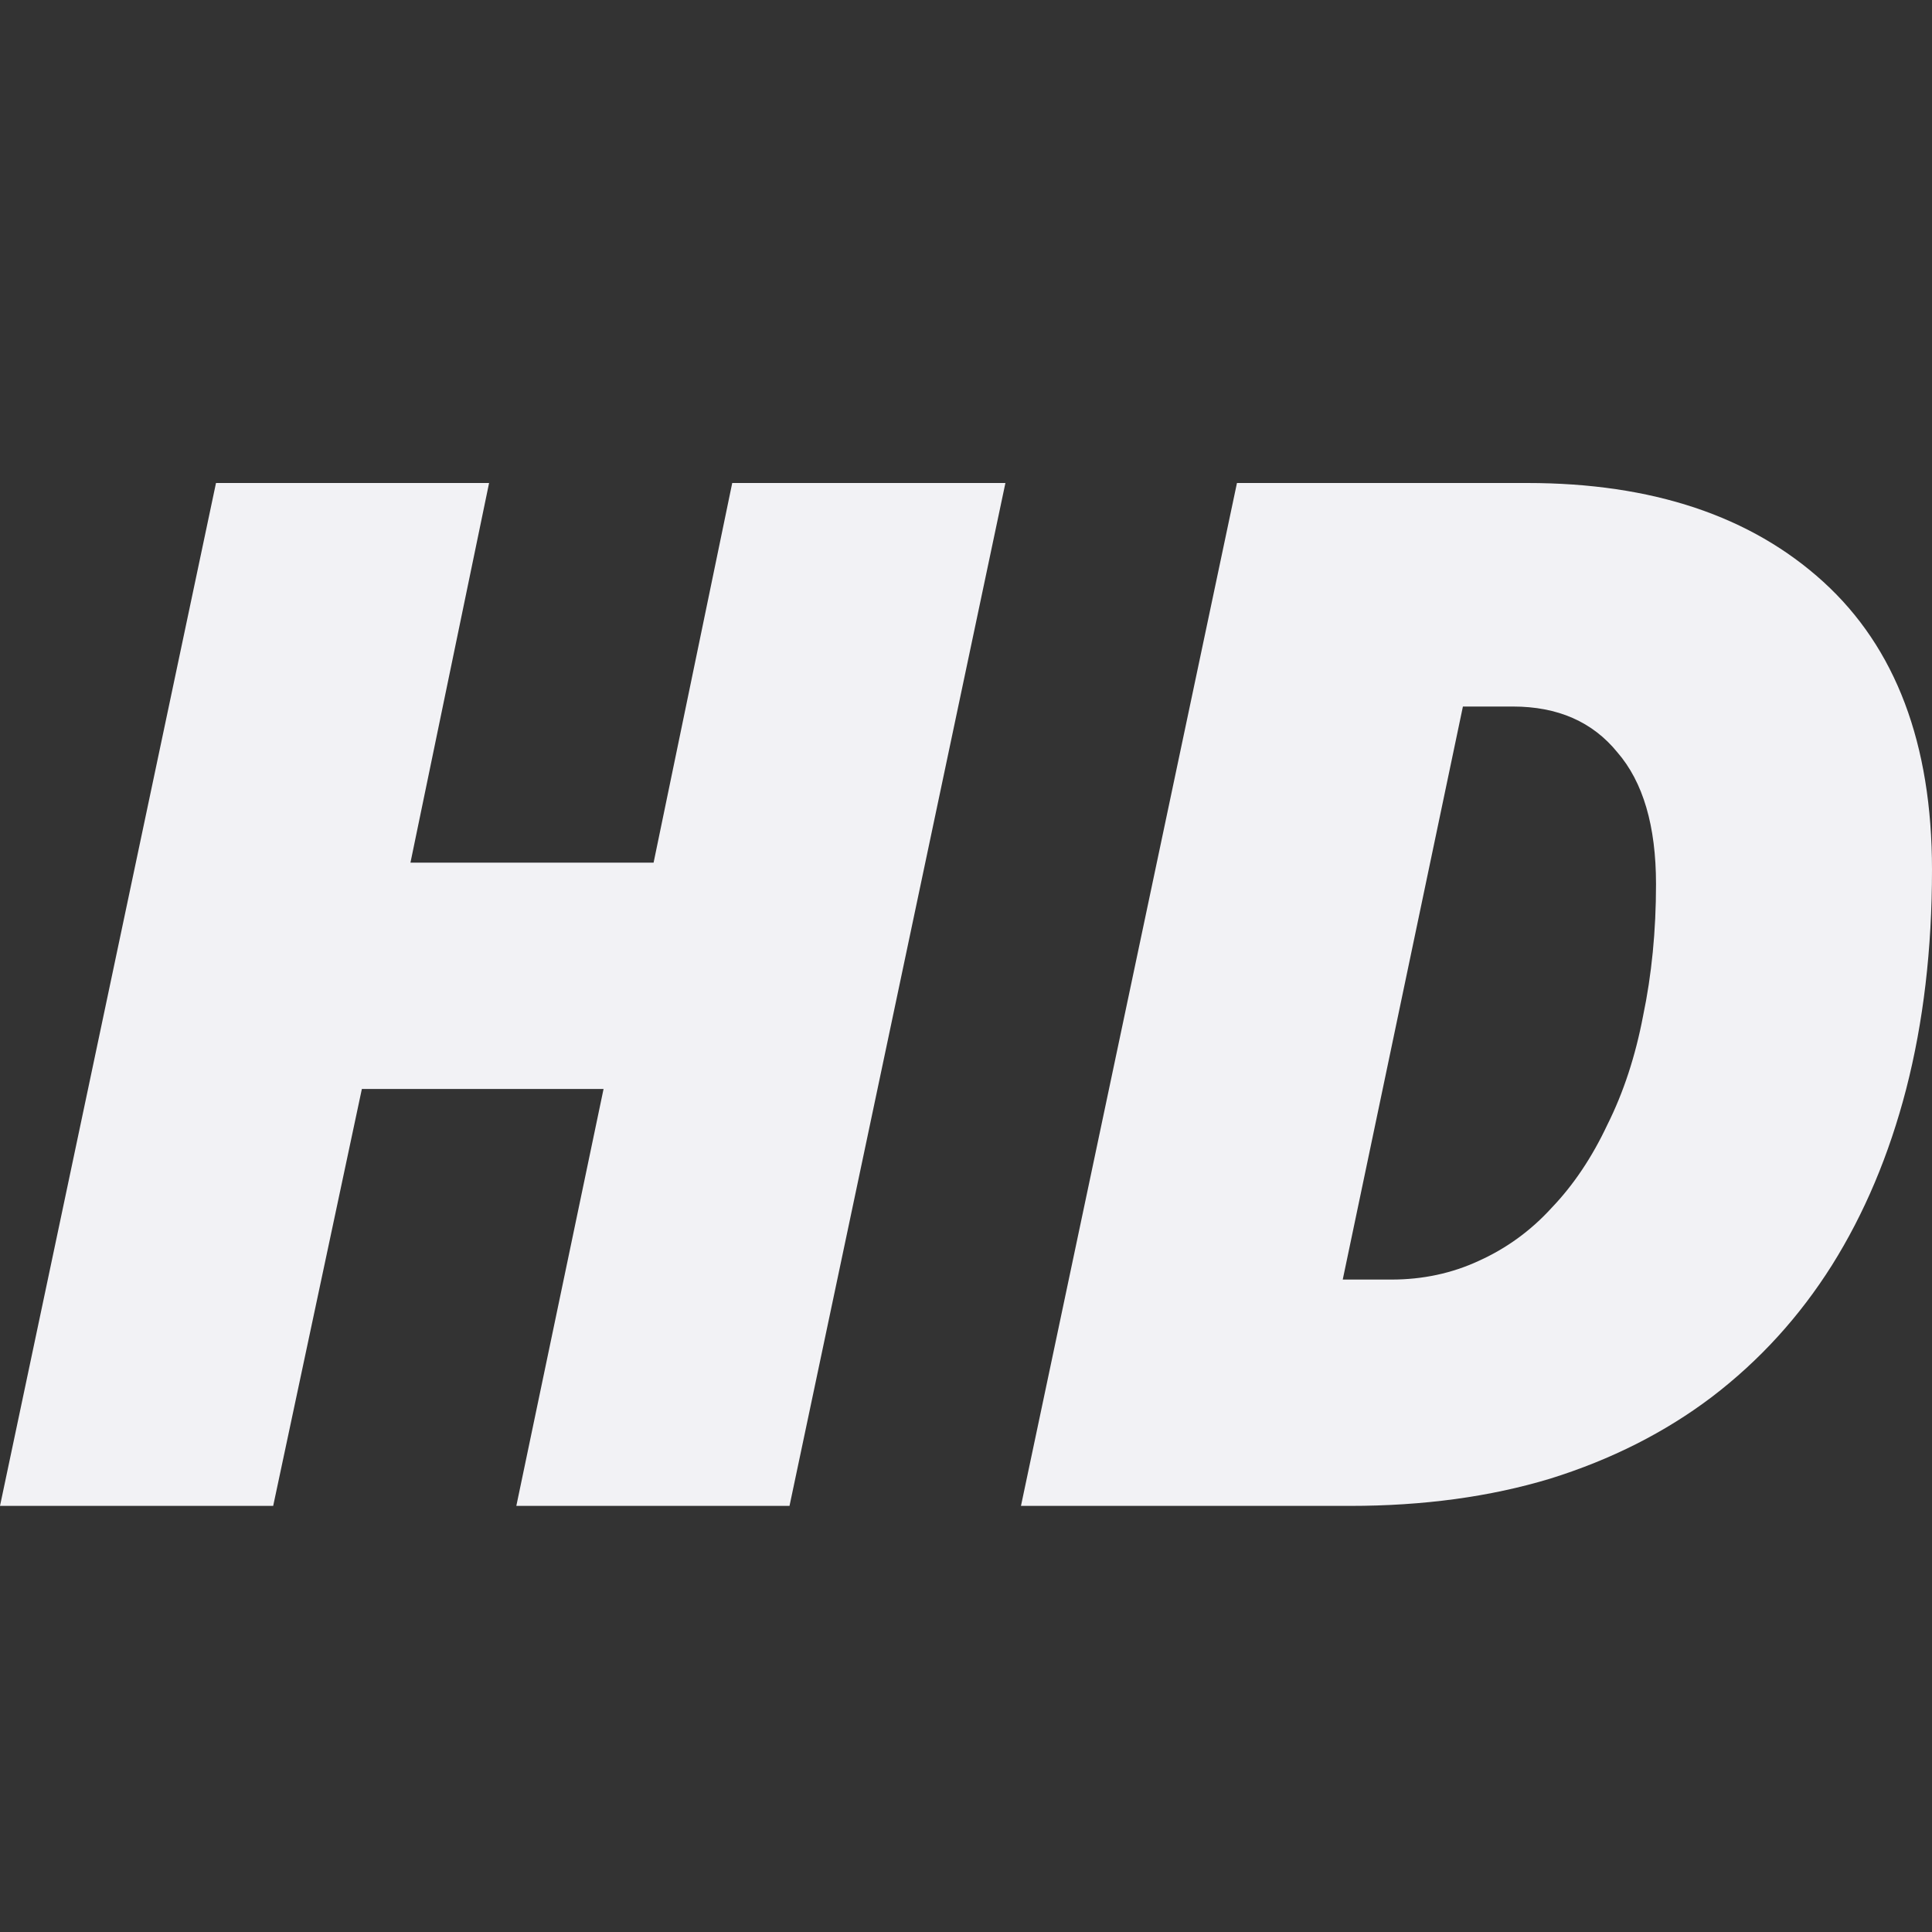
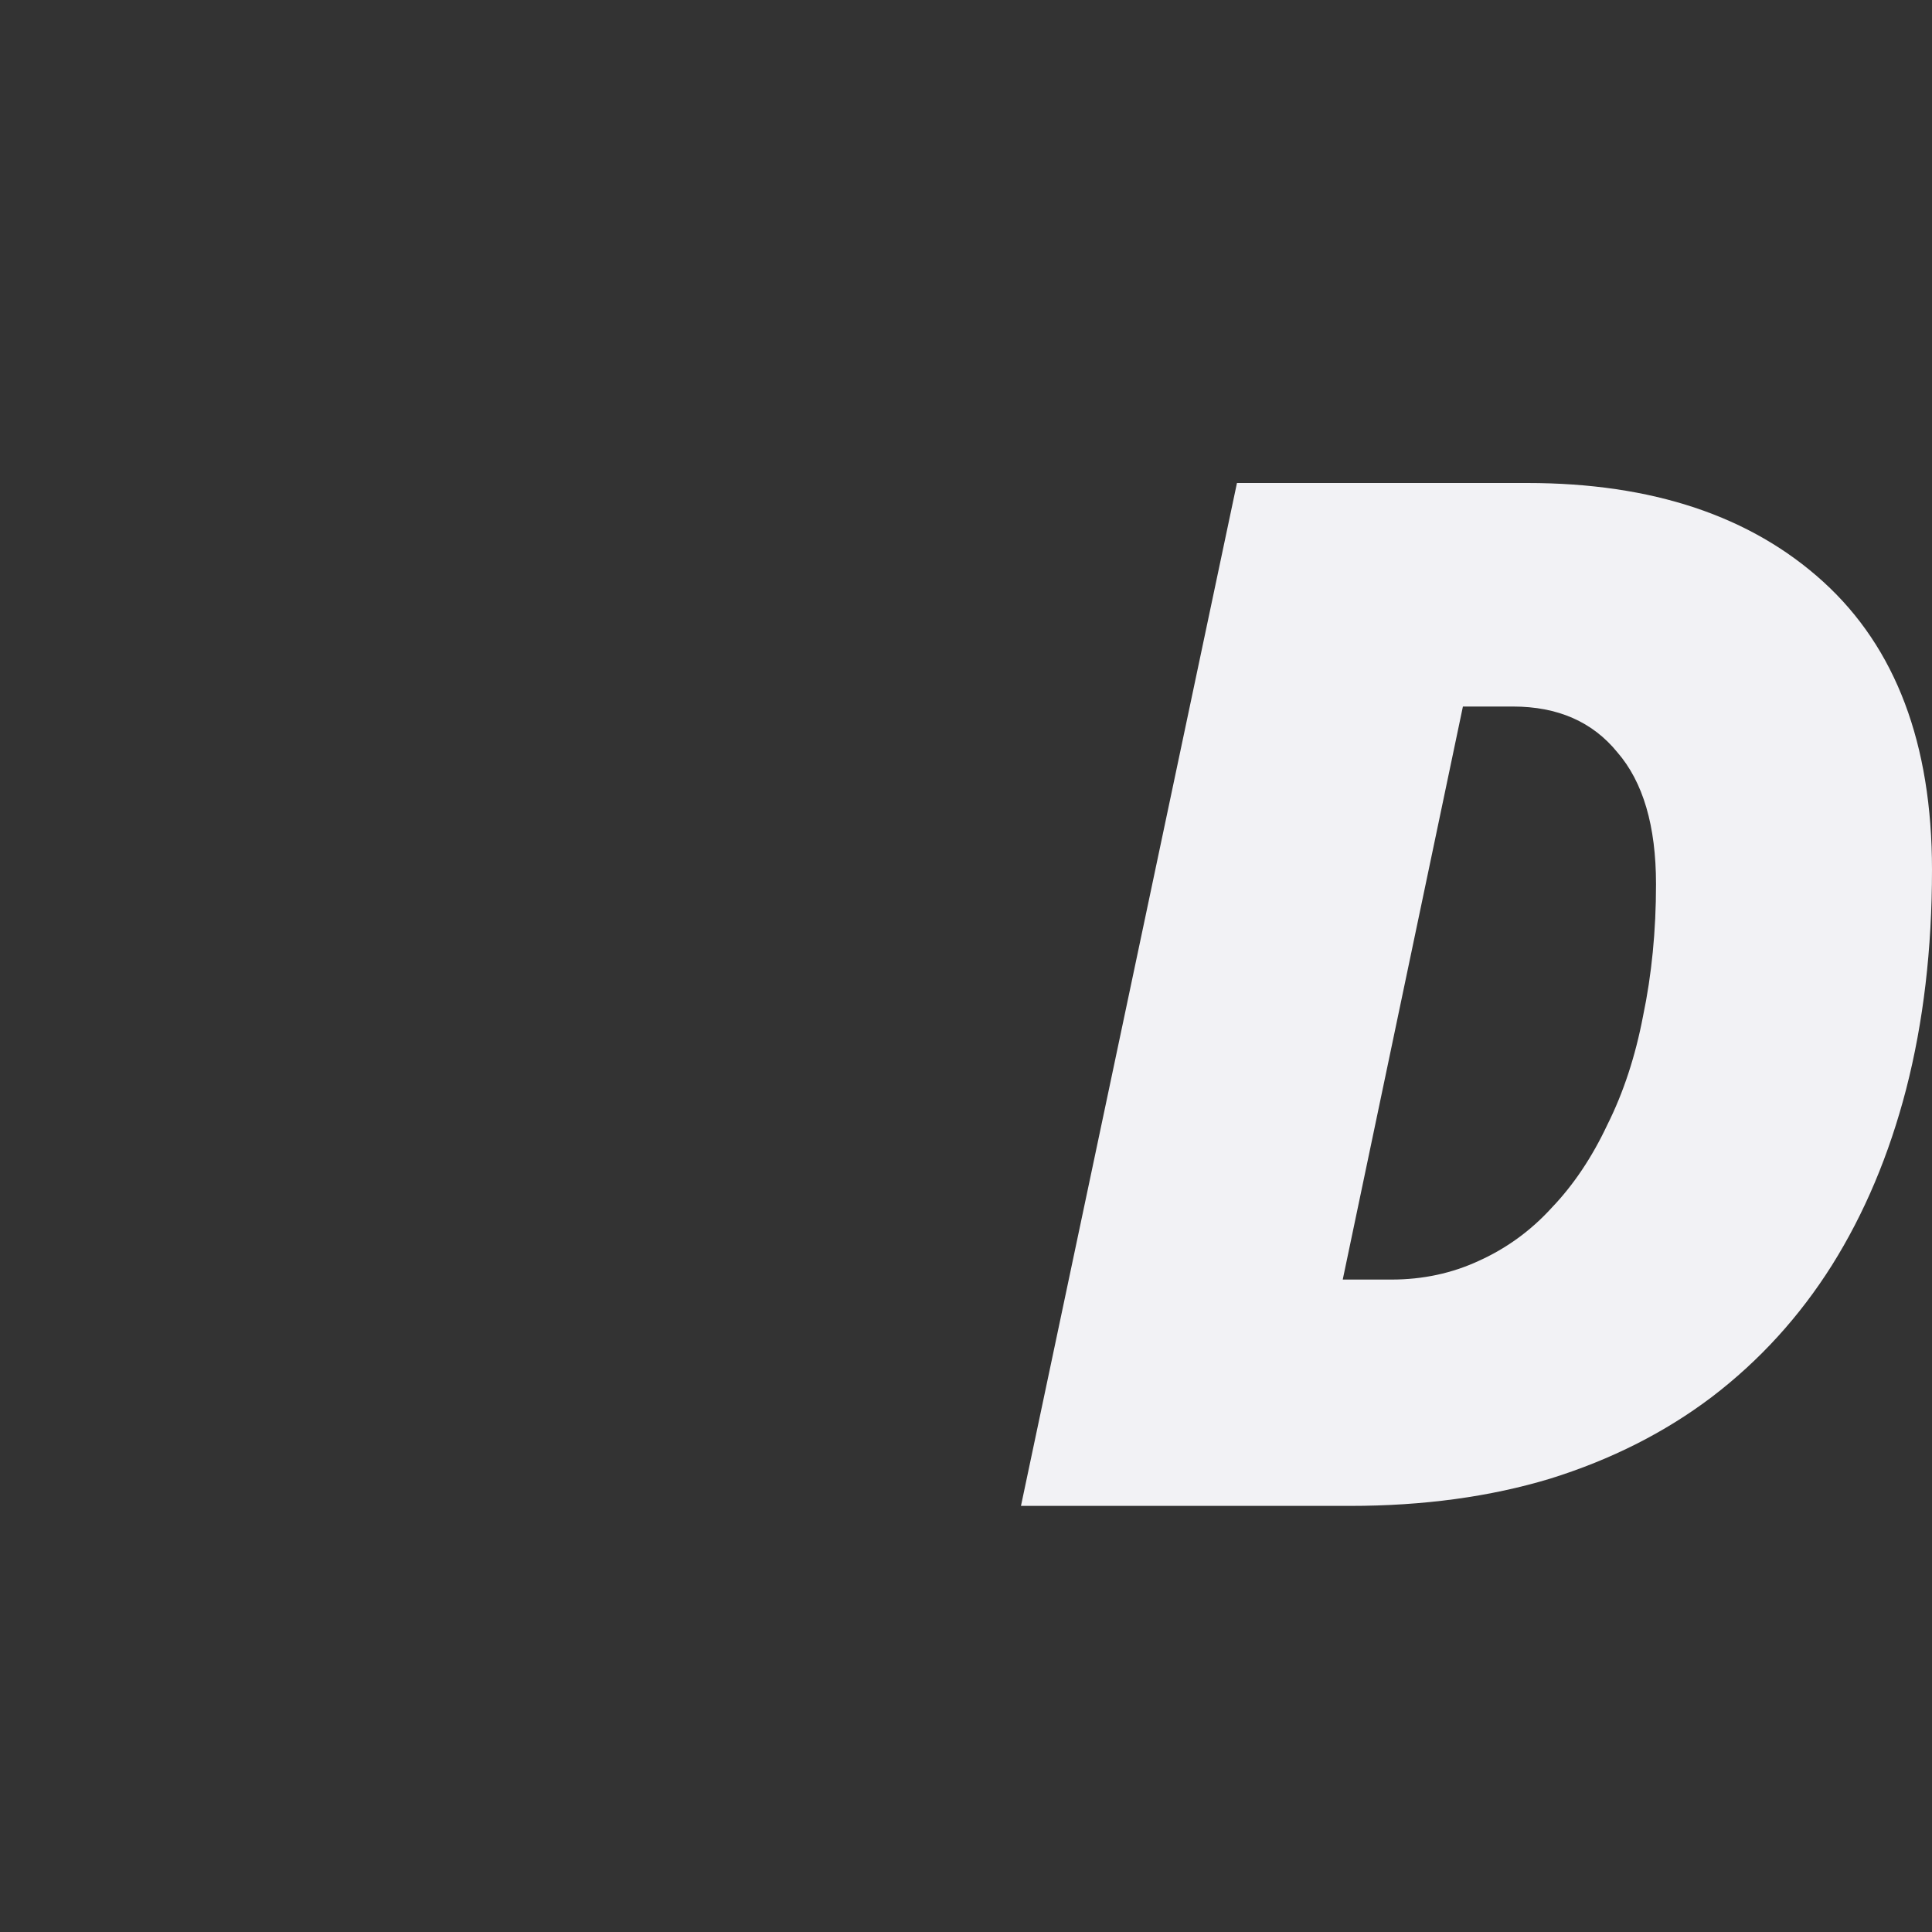
<svg xmlns="http://www.w3.org/2000/svg" width="20" height="20" viewBox="0 0 20 20" fill="none">
  <rect x="0" y="0" width="20" height="20" fill="#333333" stroke="none" />
-   <path d="M0 15.589L2.236 5H5.063L4.249 8.93H6.766L7.58 5H10.408L8.173 15.589H5.345L6.248 11.273H3.746L2.828 15.589H0Z" fill="#F2F2F5" />
  <path d="M10.569 15.589L12.805 5H15.81C17.103 5 18.125 5.341 18.875 6.023C19.625 6.706 20 7.699 20 9.004C20 9.825 19.911 10.581 19.733 11.273C19.556 11.956 19.299 12.564 18.964 13.098C18.628 13.631 18.213 14.086 17.72 14.462C17.236 14.828 16.679 15.11 16.047 15.307C15.425 15.495 14.734 15.589 13.974 15.589H10.569ZM14.404 13.246C14.729 13.246 15.03 13.181 15.307 13.053C15.593 12.924 15.845 12.742 16.062 12.504C16.289 12.267 16.481 11.98 16.639 11.644C16.807 11.308 16.93 10.932 17.009 10.517C17.098 10.092 17.143 9.637 17.143 9.153C17.143 8.549 17.009 8.095 16.743 7.788C16.486 7.472 16.126 7.314 15.662 7.314H15.144L13.9 13.246H14.404Z" fill="#F2F2F5" />
</svg>